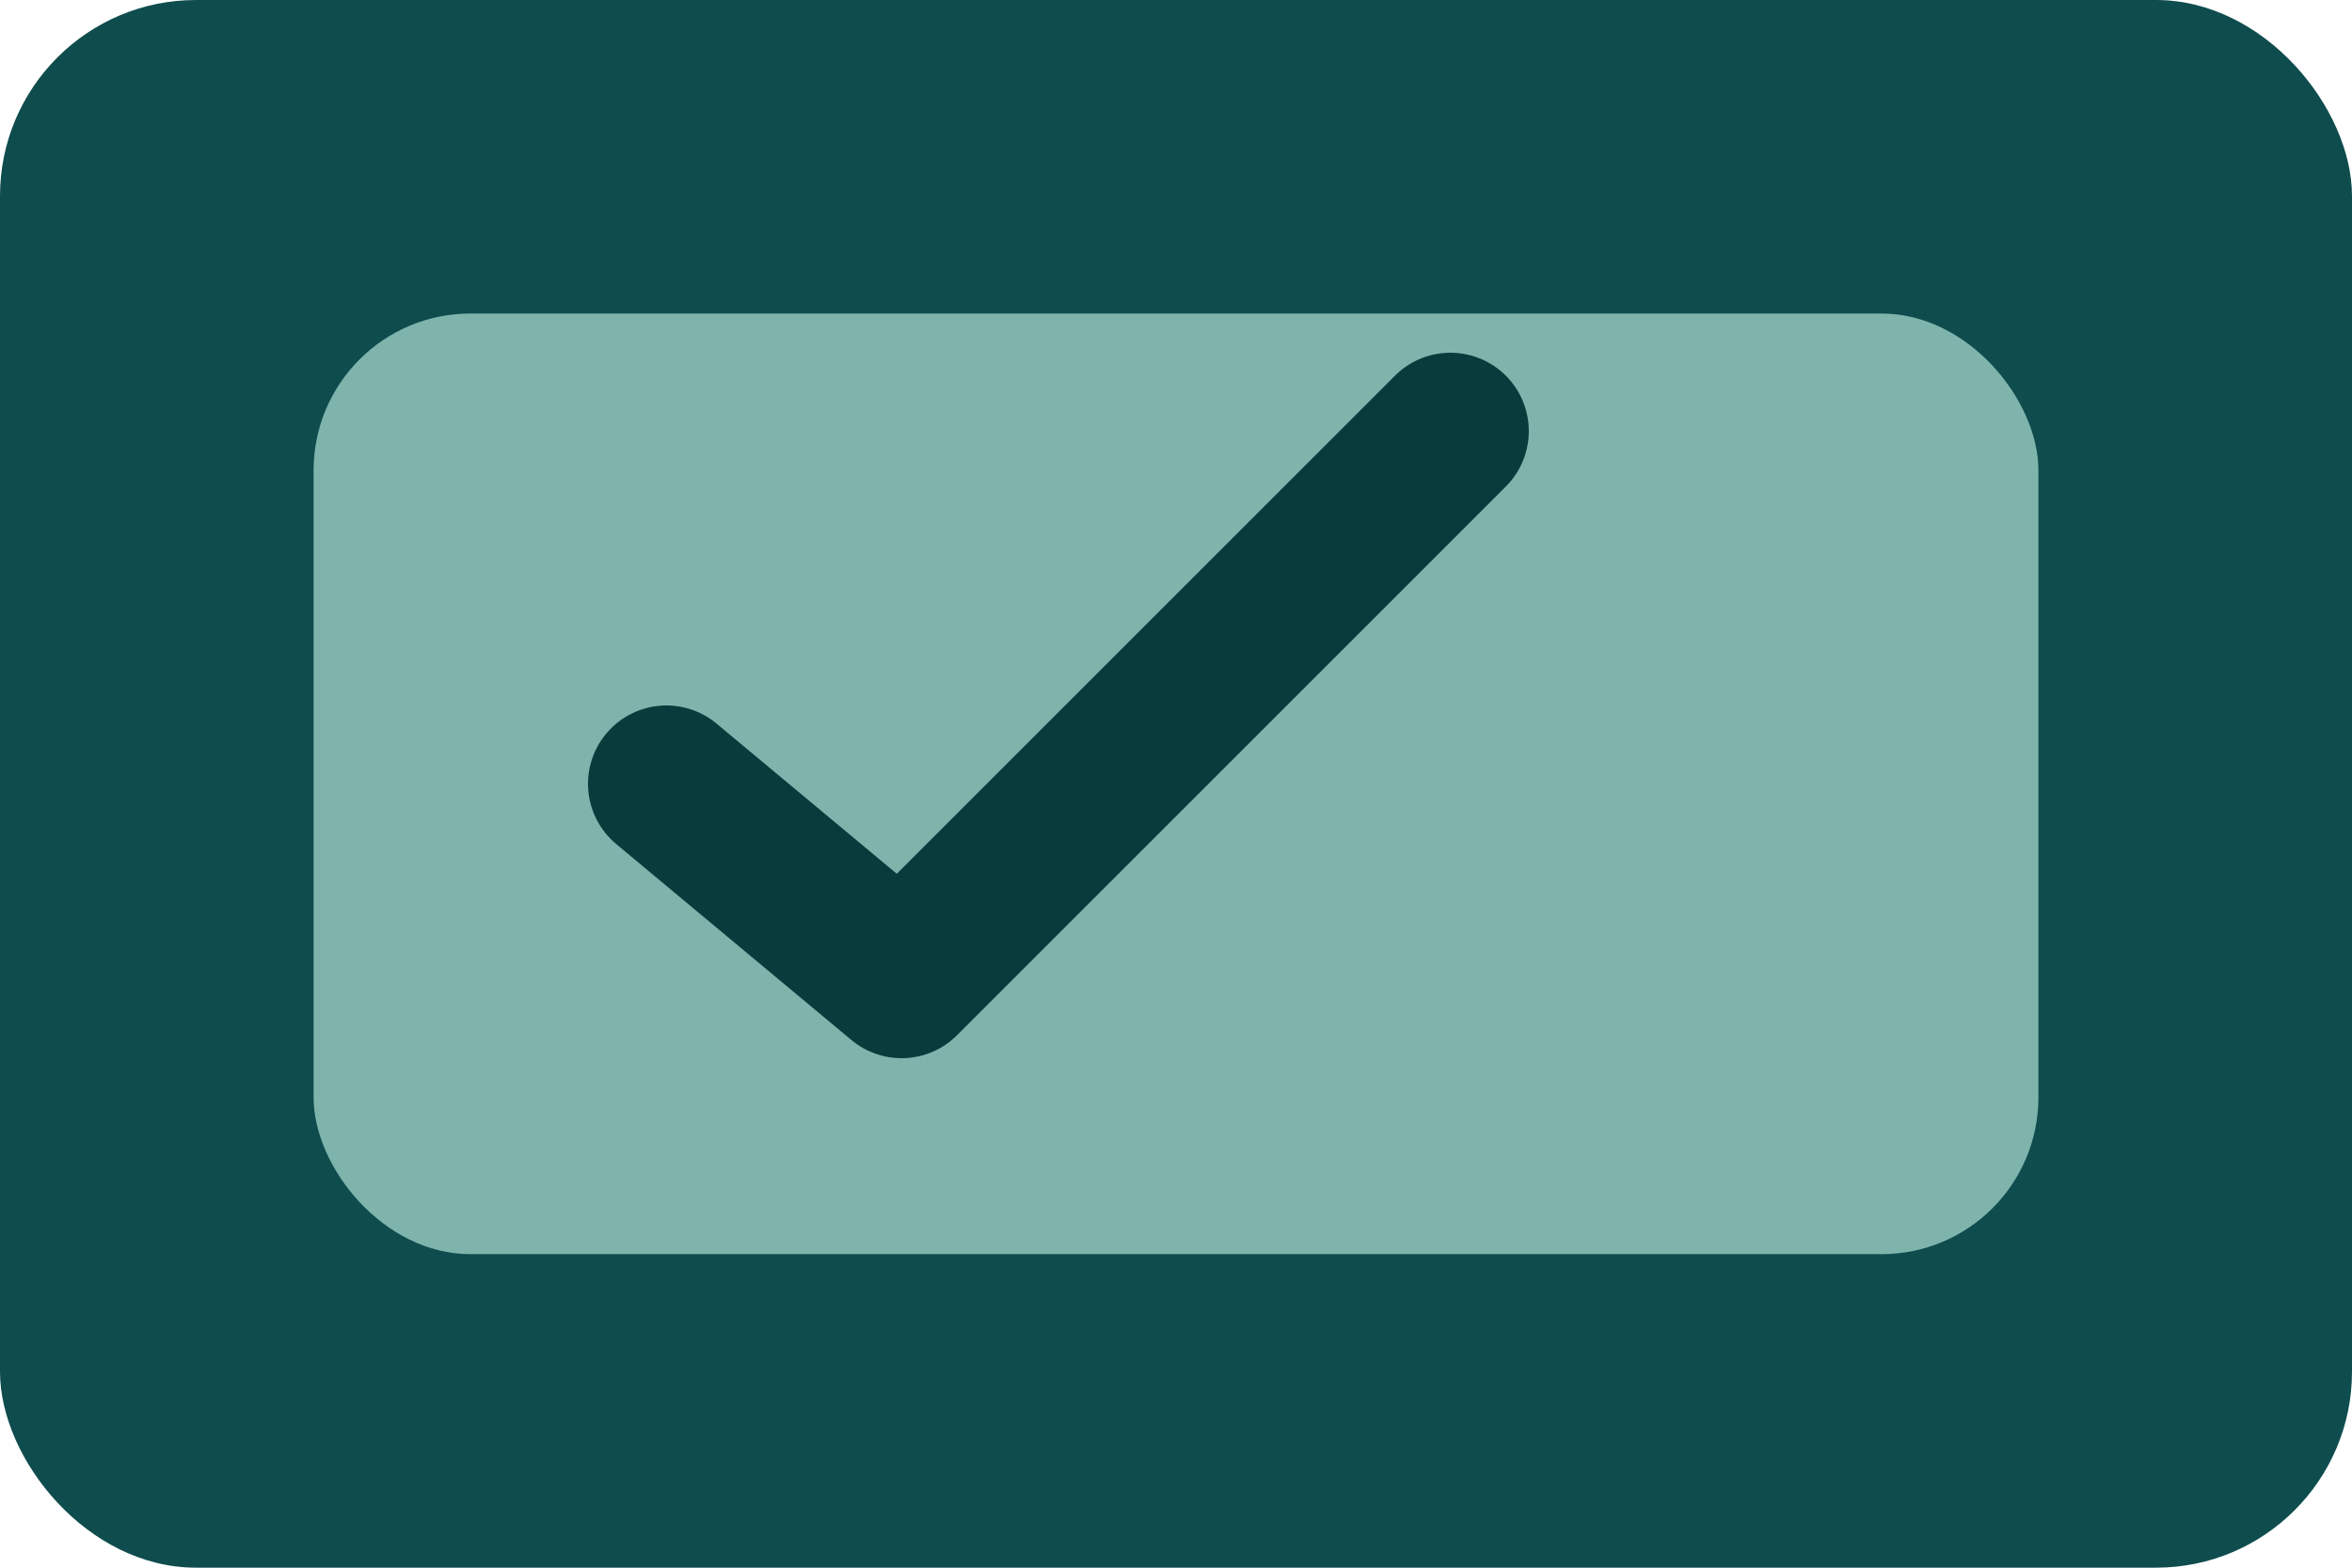
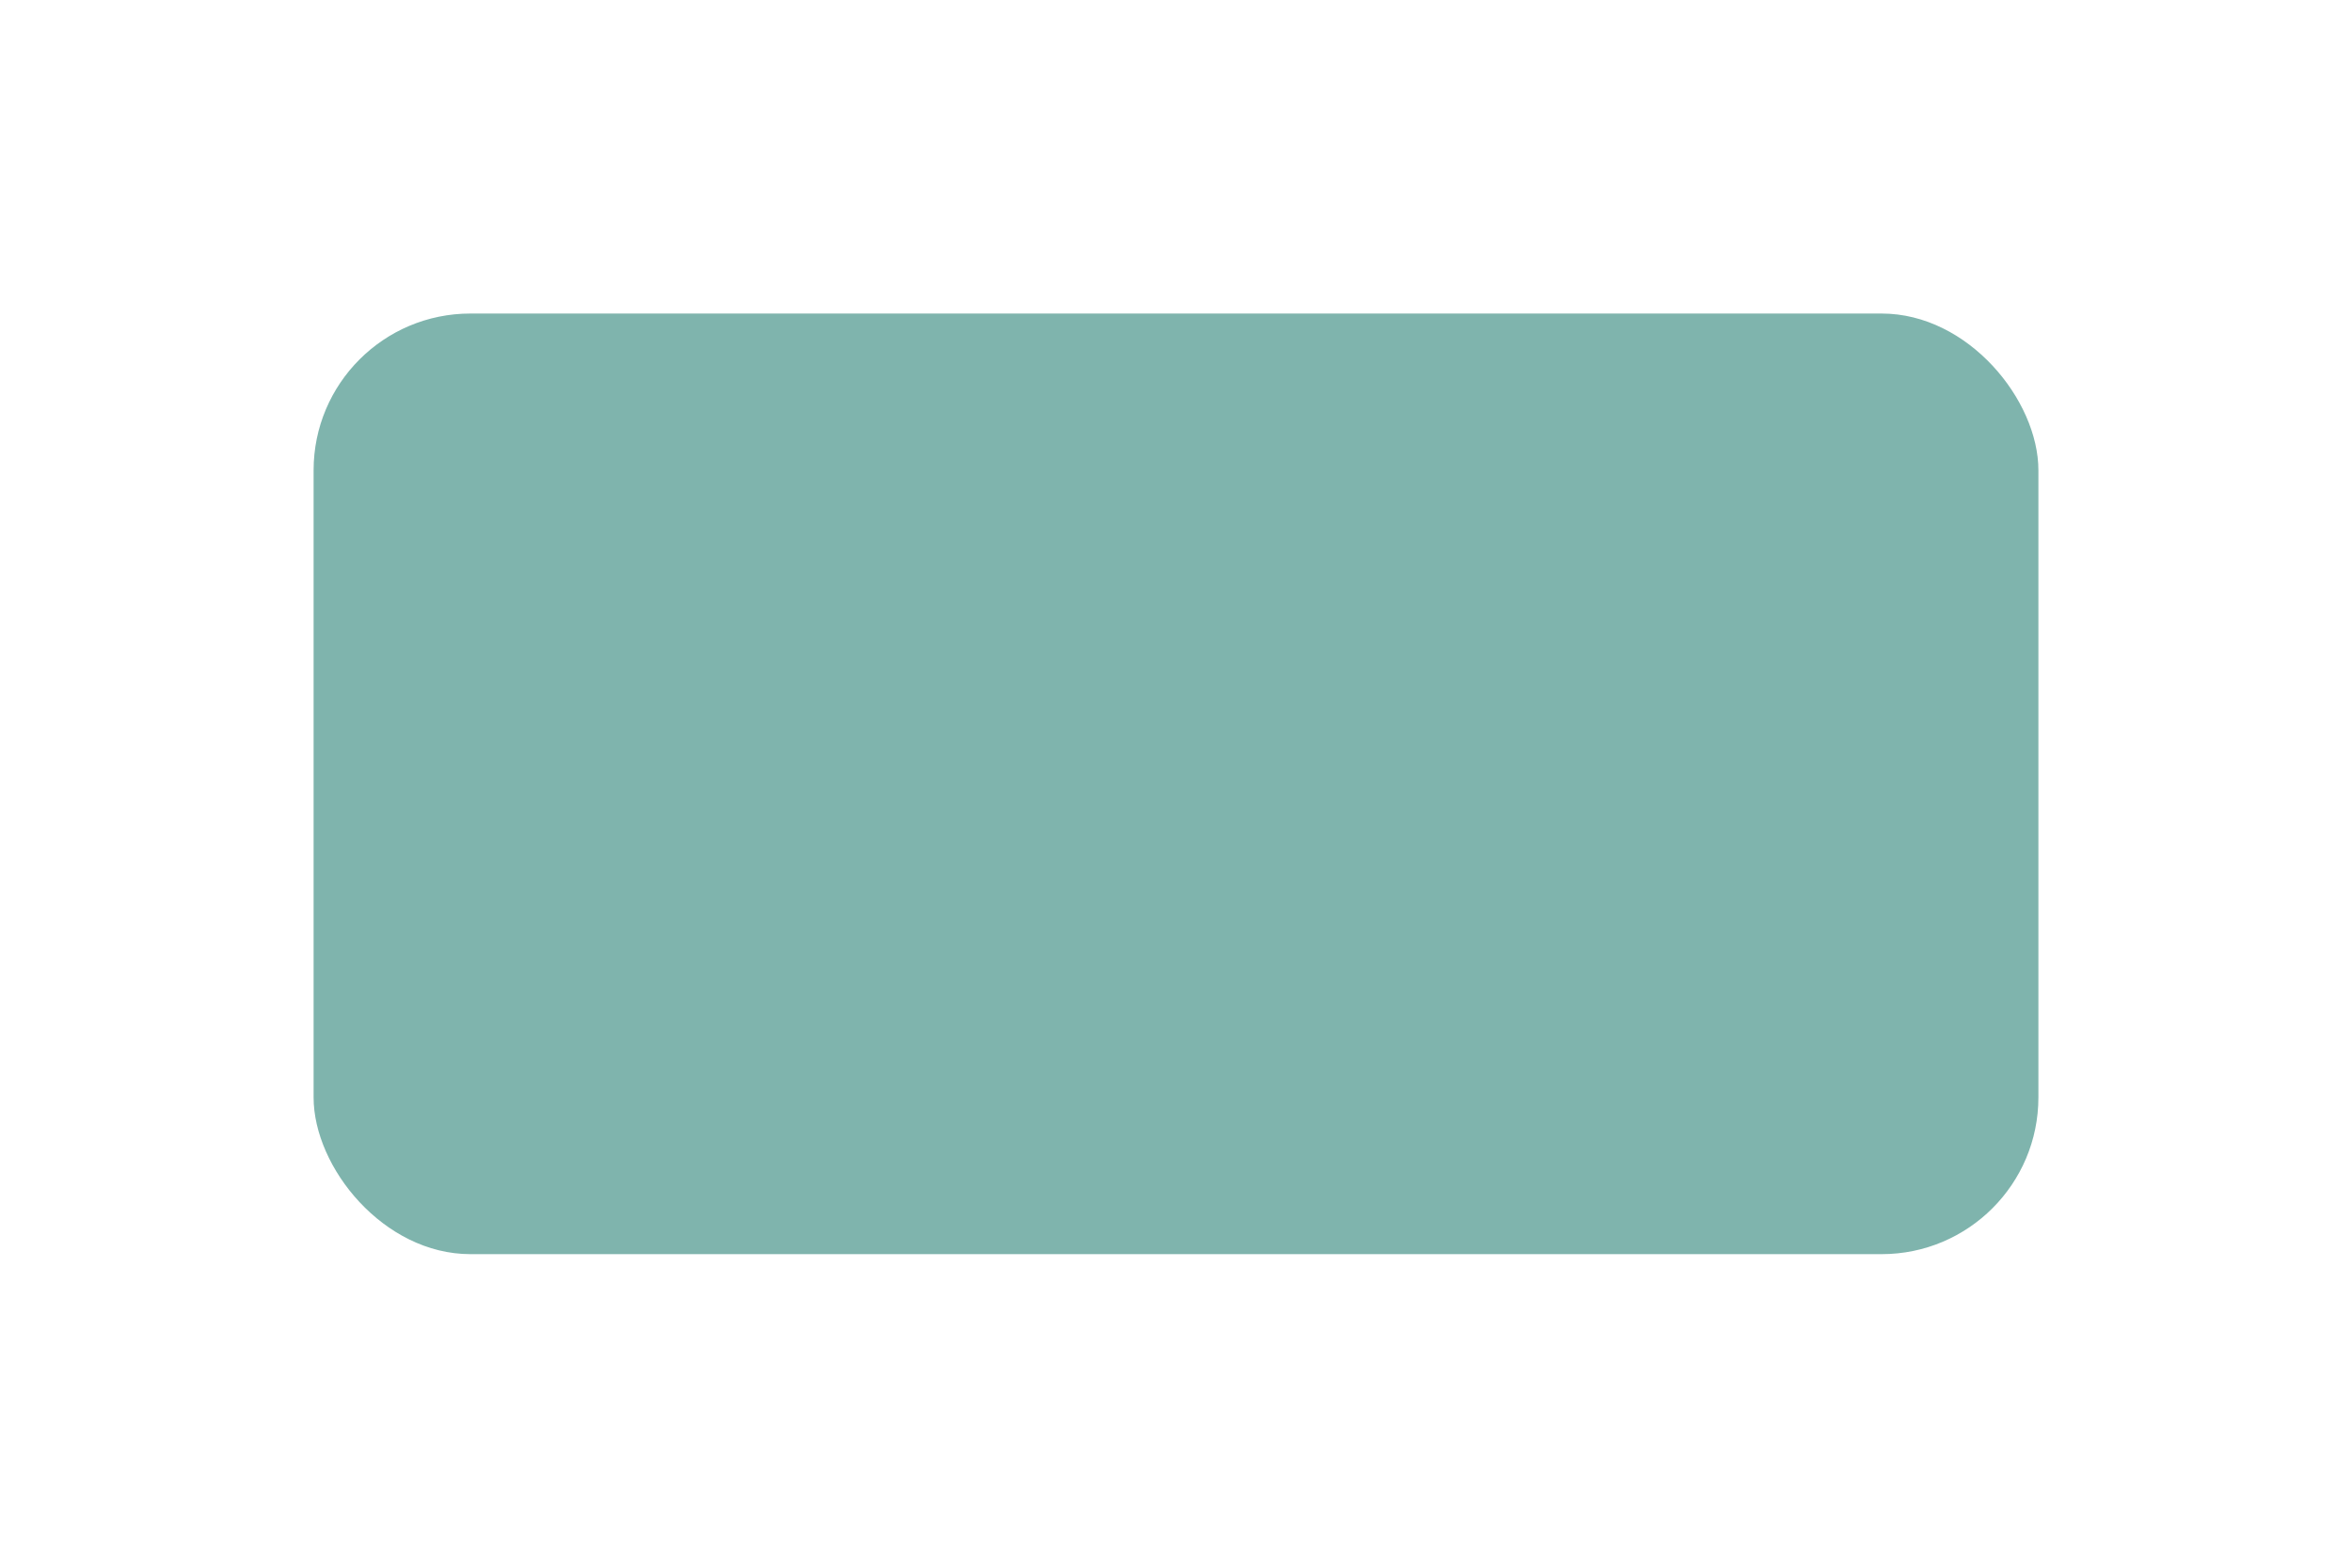
<svg xmlns="http://www.w3.org/2000/svg" viewBox="0 0 120 80">
-   <rect width="120" height="80" rx="10" fill="#0f4c4e" />
  <rect x="16" y="16" width="88" height="48" rx="8" fill="#7fb4ad" />
-   <path d="M34 40l12 10 28-28" stroke="#0a3b3c" stroke-width="8" fill="none" stroke-linecap="round" stroke-linejoin="round" />
</svg>